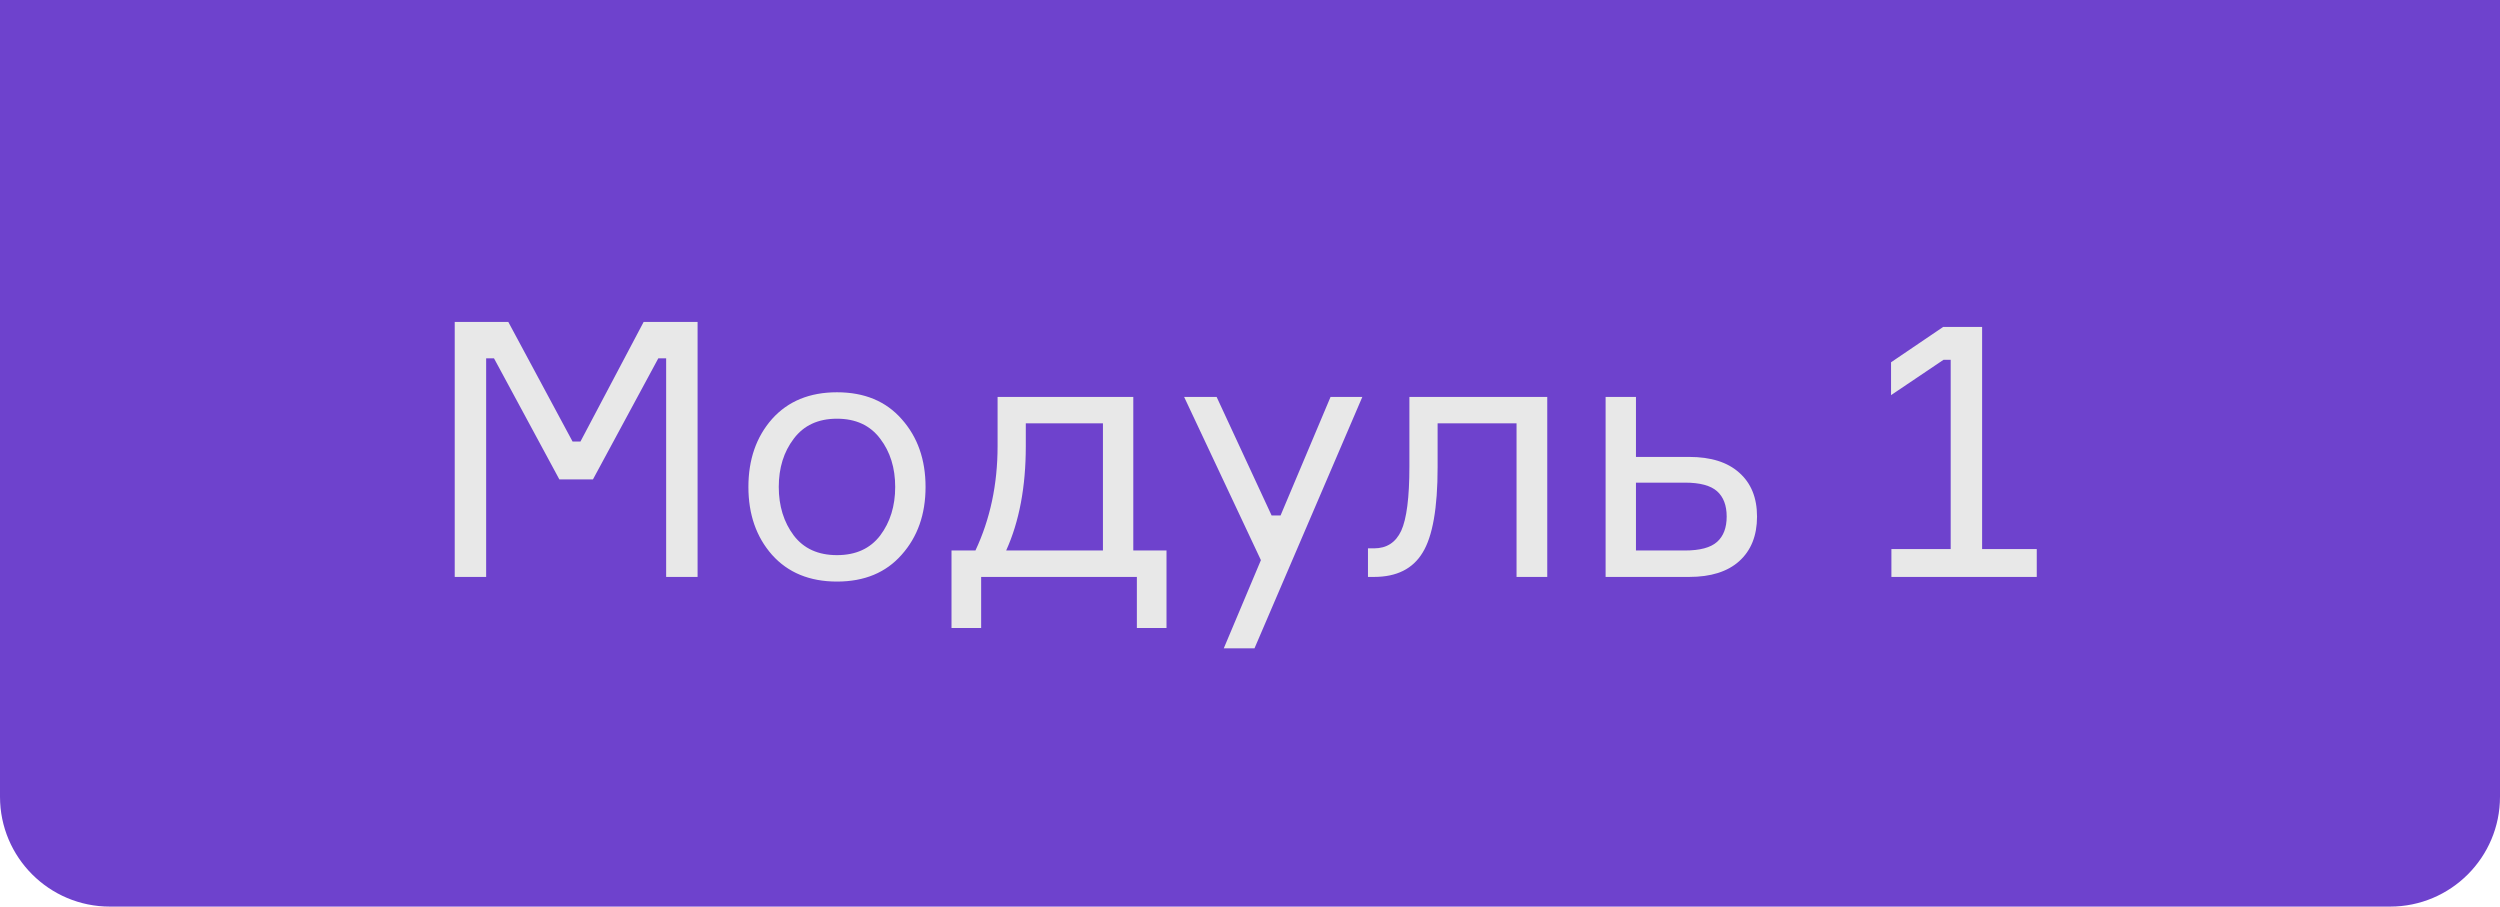
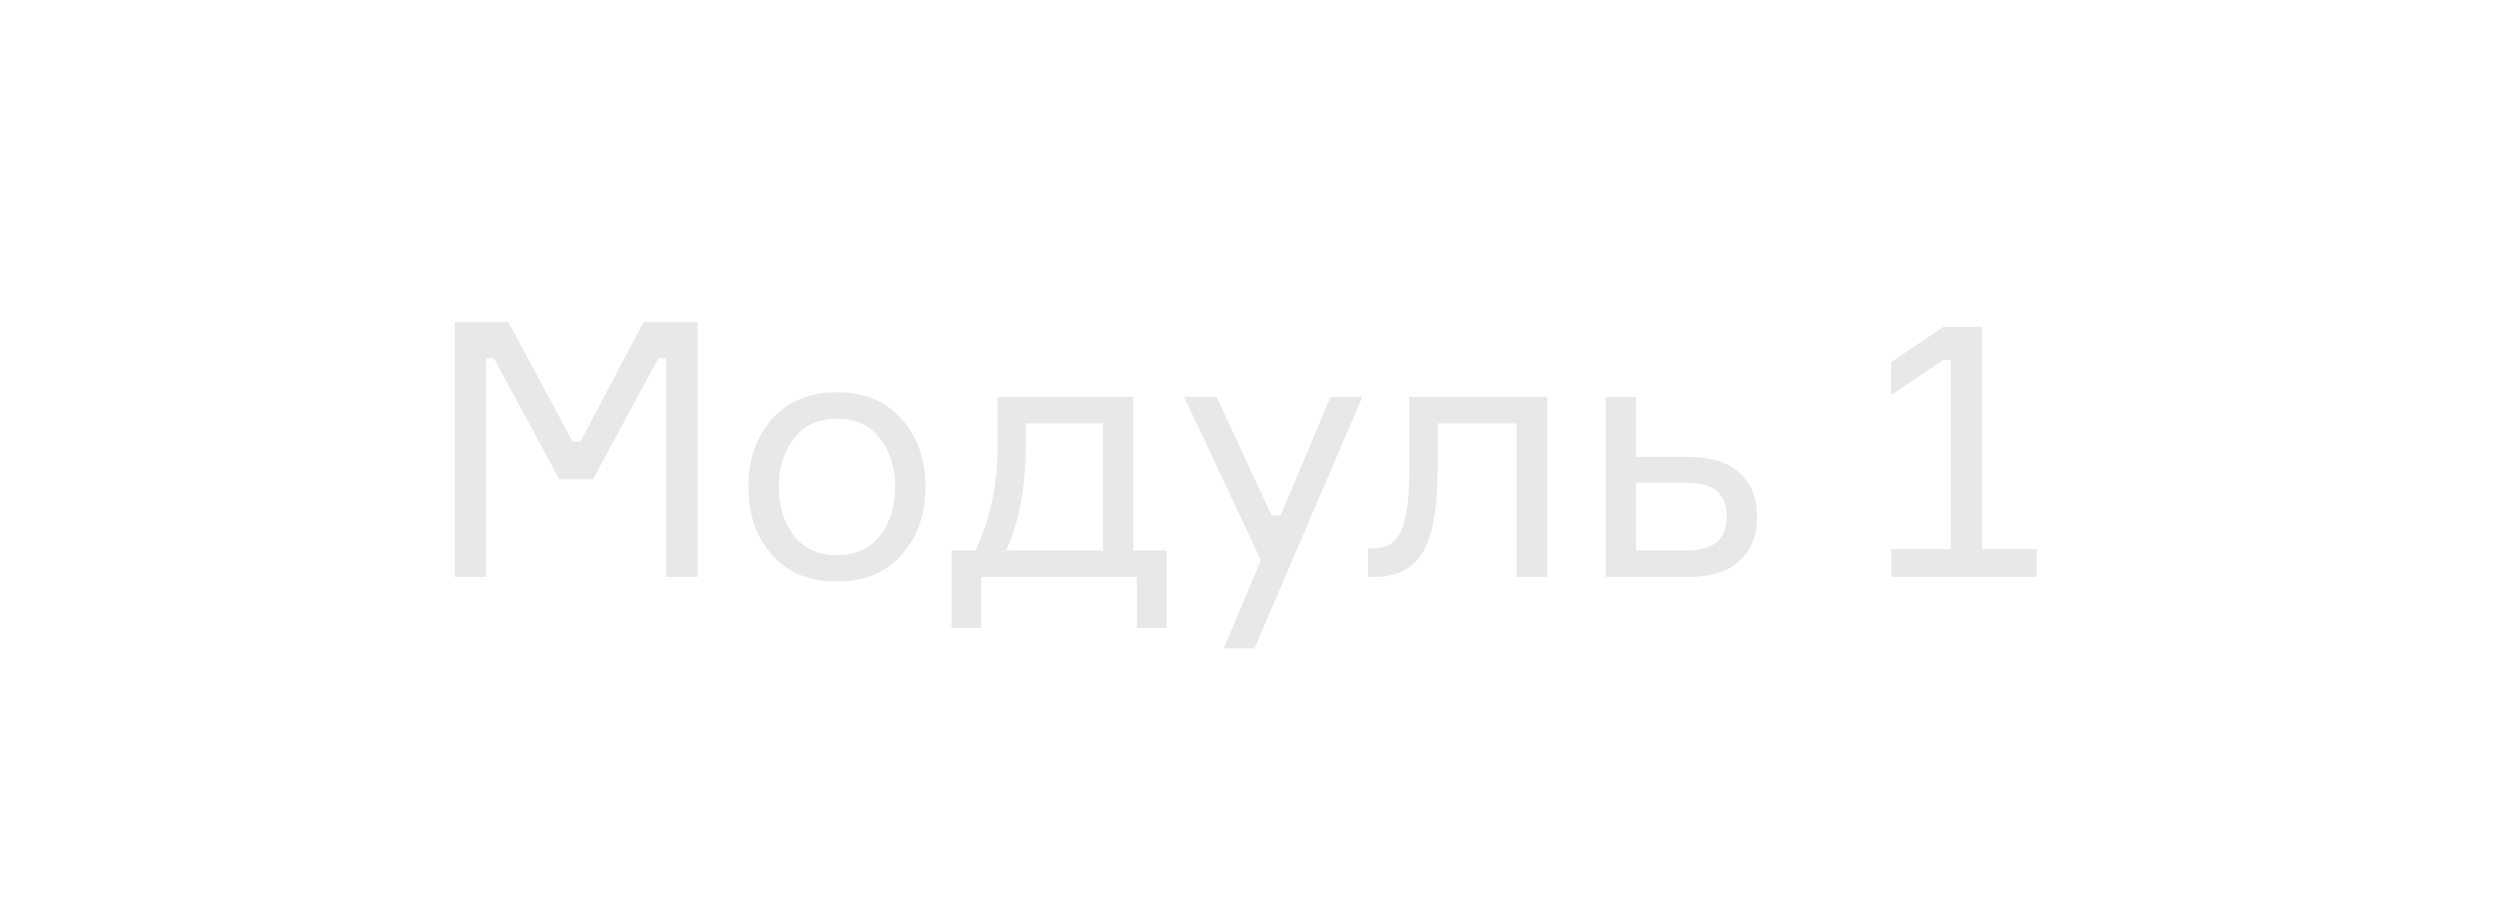
<svg xmlns="http://www.w3.org/2000/svg" width="91" height="33" viewBox="0 0 91 33" fill="none">
-   <path d="M0 0H91V29C91 31.209 89.209 33 87 33H4C1.791 33 0 31.209 0 29V0Z" fill="#6E42CD" />
  <path d="M16.552 21V11.718H18.502L20.842 16.073H21.128L23.429 11.718H25.392V21H24.248V13.044H23.962L21.583 17.451H20.361L17.982 13.044H17.696V21H16.552ZM28.1 15.254C28.681 14.604 29.469 14.279 30.466 14.279C31.463 14.279 32.247 14.604 32.819 15.254C33.4 15.904 33.69 16.727 33.69 17.724C33.69 18.721 33.4 19.544 32.819 20.194C32.247 20.844 31.463 21.169 30.466 21.169C29.469 21.169 28.681 20.844 28.1 20.194C27.528 19.544 27.242 18.721 27.242 17.724C27.242 16.727 27.528 15.904 28.1 15.254ZM28.893 19.492C29.257 19.969 29.781 20.207 30.466 20.207C31.151 20.207 31.675 19.969 32.039 19.492C32.403 19.007 32.585 18.417 32.585 17.724C32.585 17.031 32.403 16.446 32.039 15.969C31.675 15.484 31.151 15.241 30.466 15.241C29.781 15.241 29.257 15.484 28.893 15.969C28.529 16.446 28.347 17.031 28.347 17.724C28.347 18.417 28.529 19.007 28.893 19.492ZM41.252 20.038H42.461V22.859H41.382V21H35.714V22.859H34.635V20.038H35.506C36.043 18.894 36.312 17.629 36.312 16.242V14.448H41.252V20.038ZM40.147 20.038V15.41H37.339V16.242C37.339 17.724 37.1 18.989 36.624 20.038H40.147ZM45.663 23.6H44.545L45.897 20.389L43.102 14.448H44.285L46.287 18.764H46.612L48.432 14.448H49.589L45.663 23.6ZM49.794 21V19.96H50.015C50.474 19.96 50.803 19.748 51.003 19.323C51.202 18.89 51.302 18.11 51.302 16.983V14.448H56.32V21H55.202V15.41H52.329V17.009C52.329 18.491 52.147 19.527 51.783 20.116C51.427 20.705 50.838 21 50.015 21H49.794ZM59.549 14.448V16.632H61.486C62.275 16.632 62.881 16.823 63.306 17.204C63.739 17.585 63.956 18.118 63.956 18.803C63.956 19.496 63.739 20.038 63.306 20.428C62.881 20.809 62.275 21 61.486 21H58.444V14.448H59.549ZM59.549 20.038H61.33C61.876 20.038 62.266 19.934 62.5 19.726C62.734 19.518 62.851 19.21 62.851 18.803C62.851 18.396 62.734 18.088 62.5 17.88C62.266 17.672 61.876 17.568 61.33 17.568H59.549V20.038ZM68.847 21V19.986H71.005V13.096H70.745L68.834 14.383V13.187L70.732 11.9H72.149V19.986H74.138V21H68.847Z" fill="#E8E8E8" />
</svg>